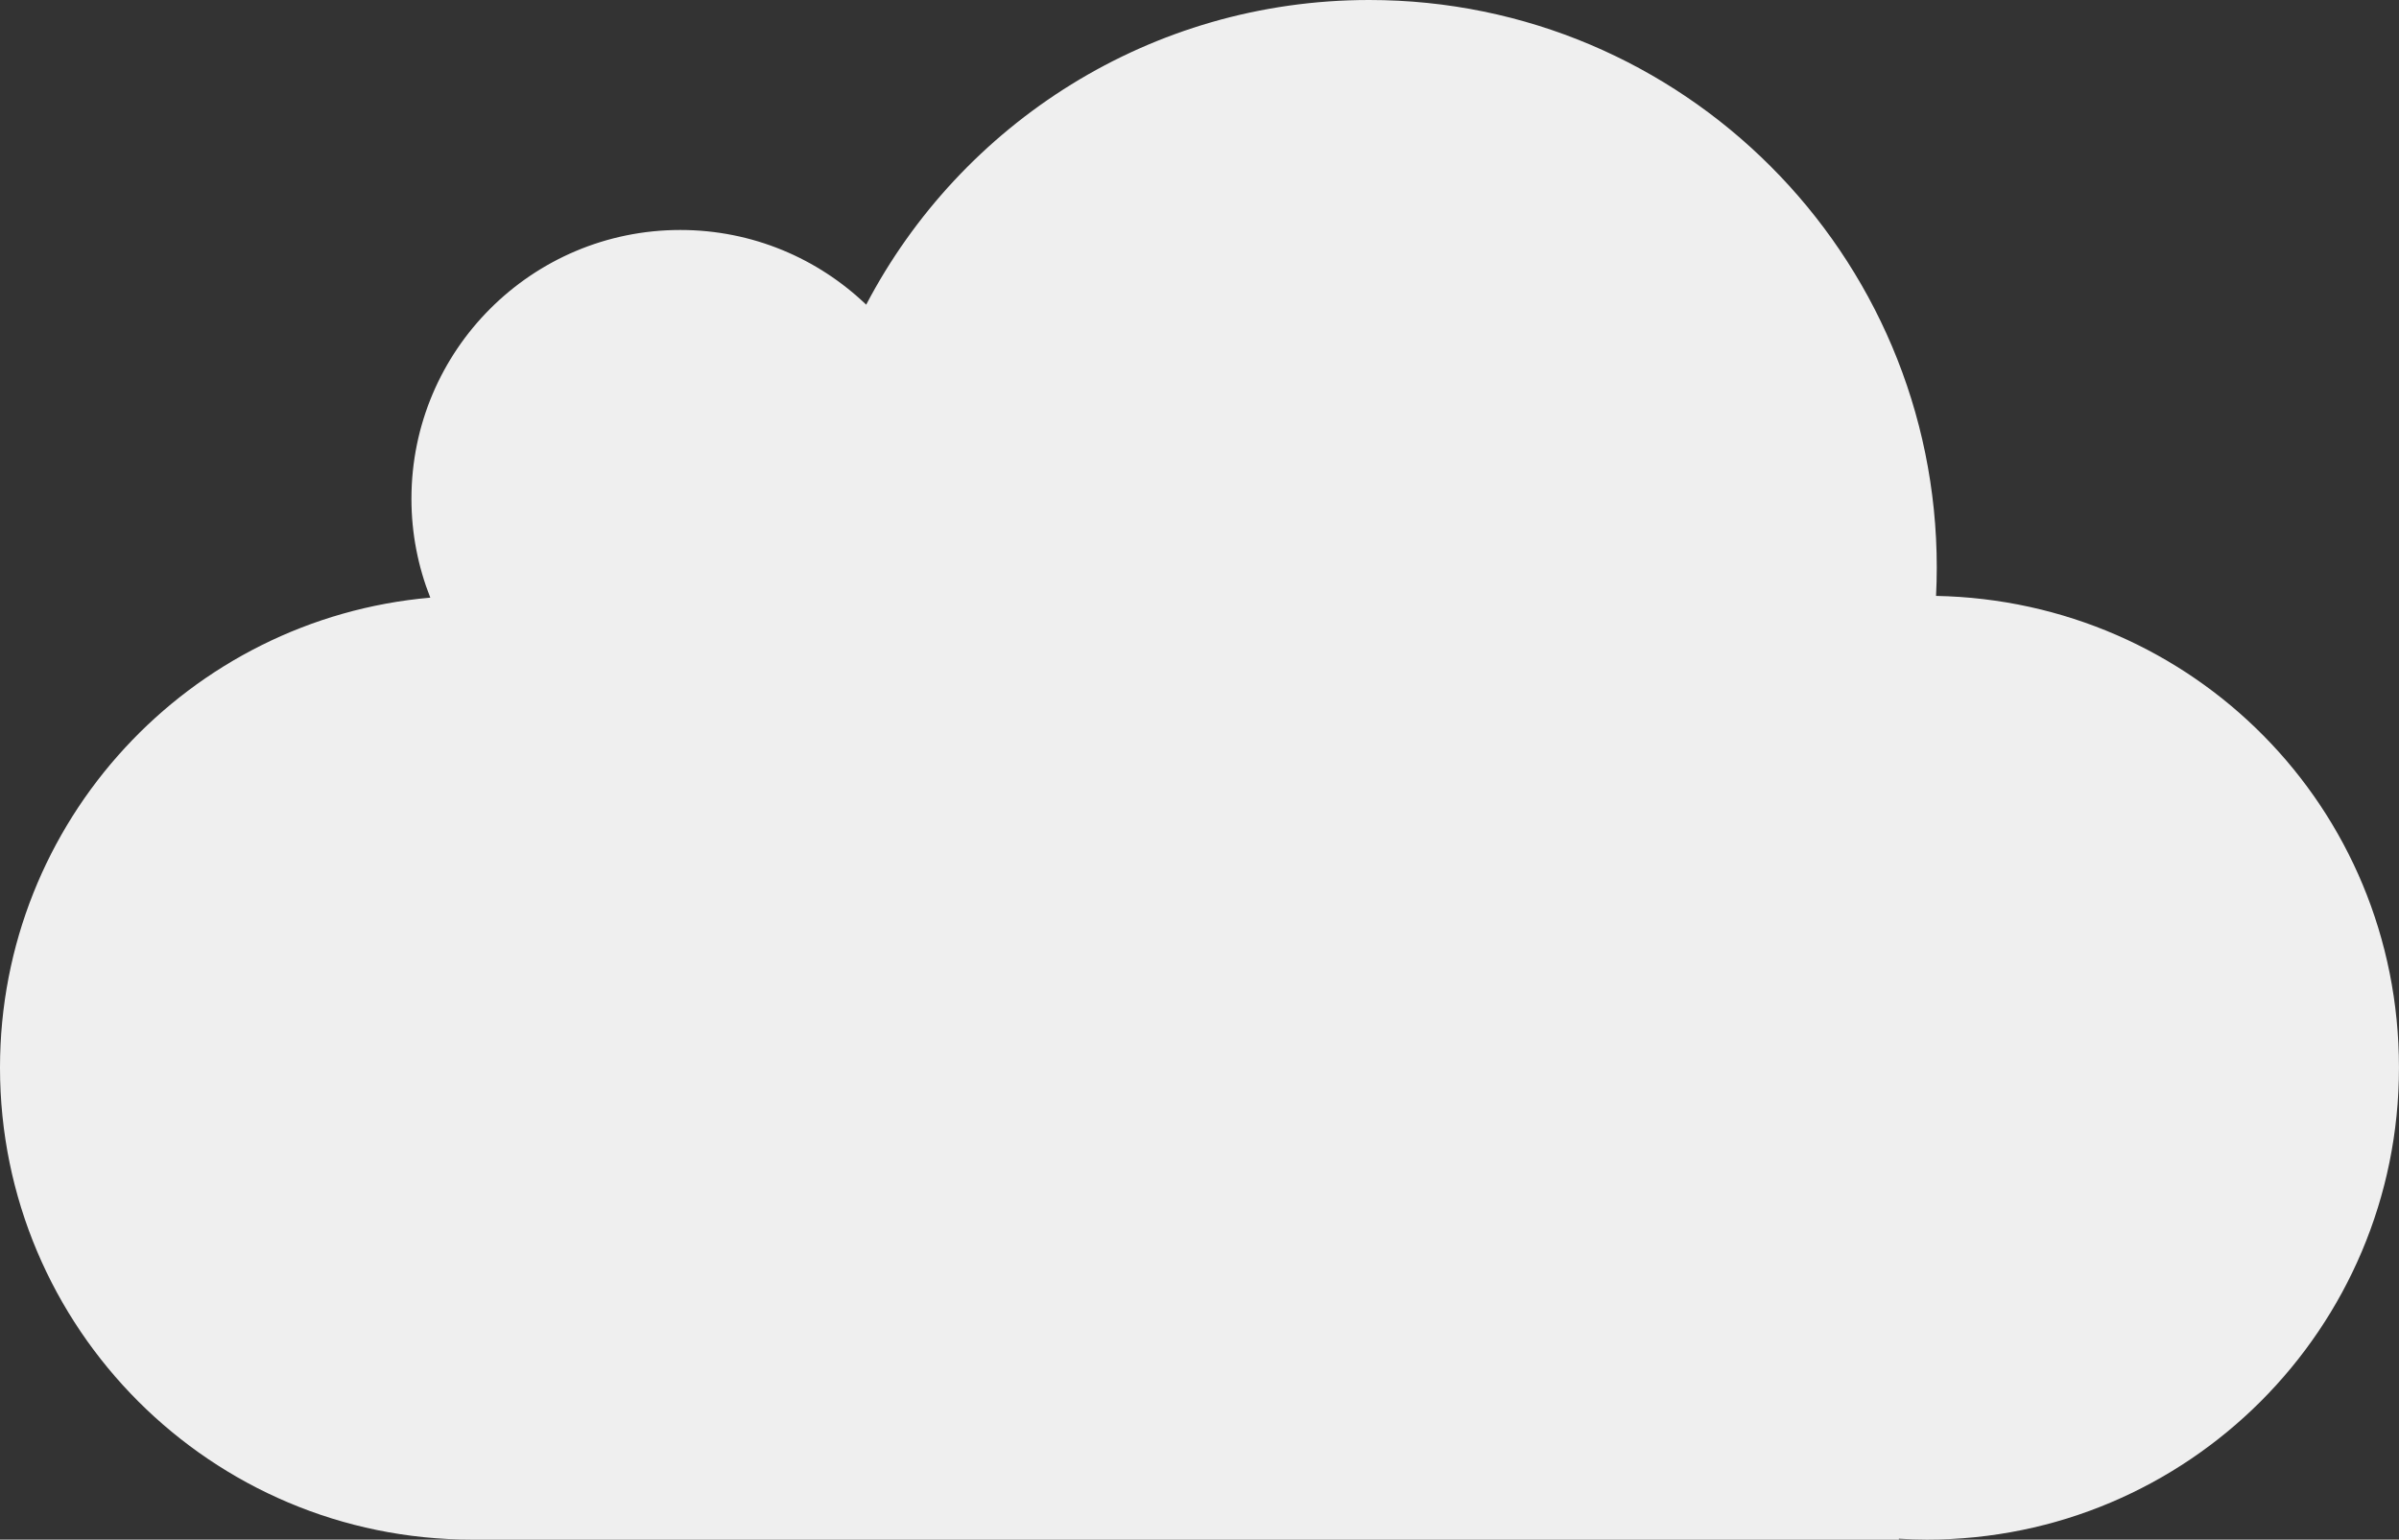
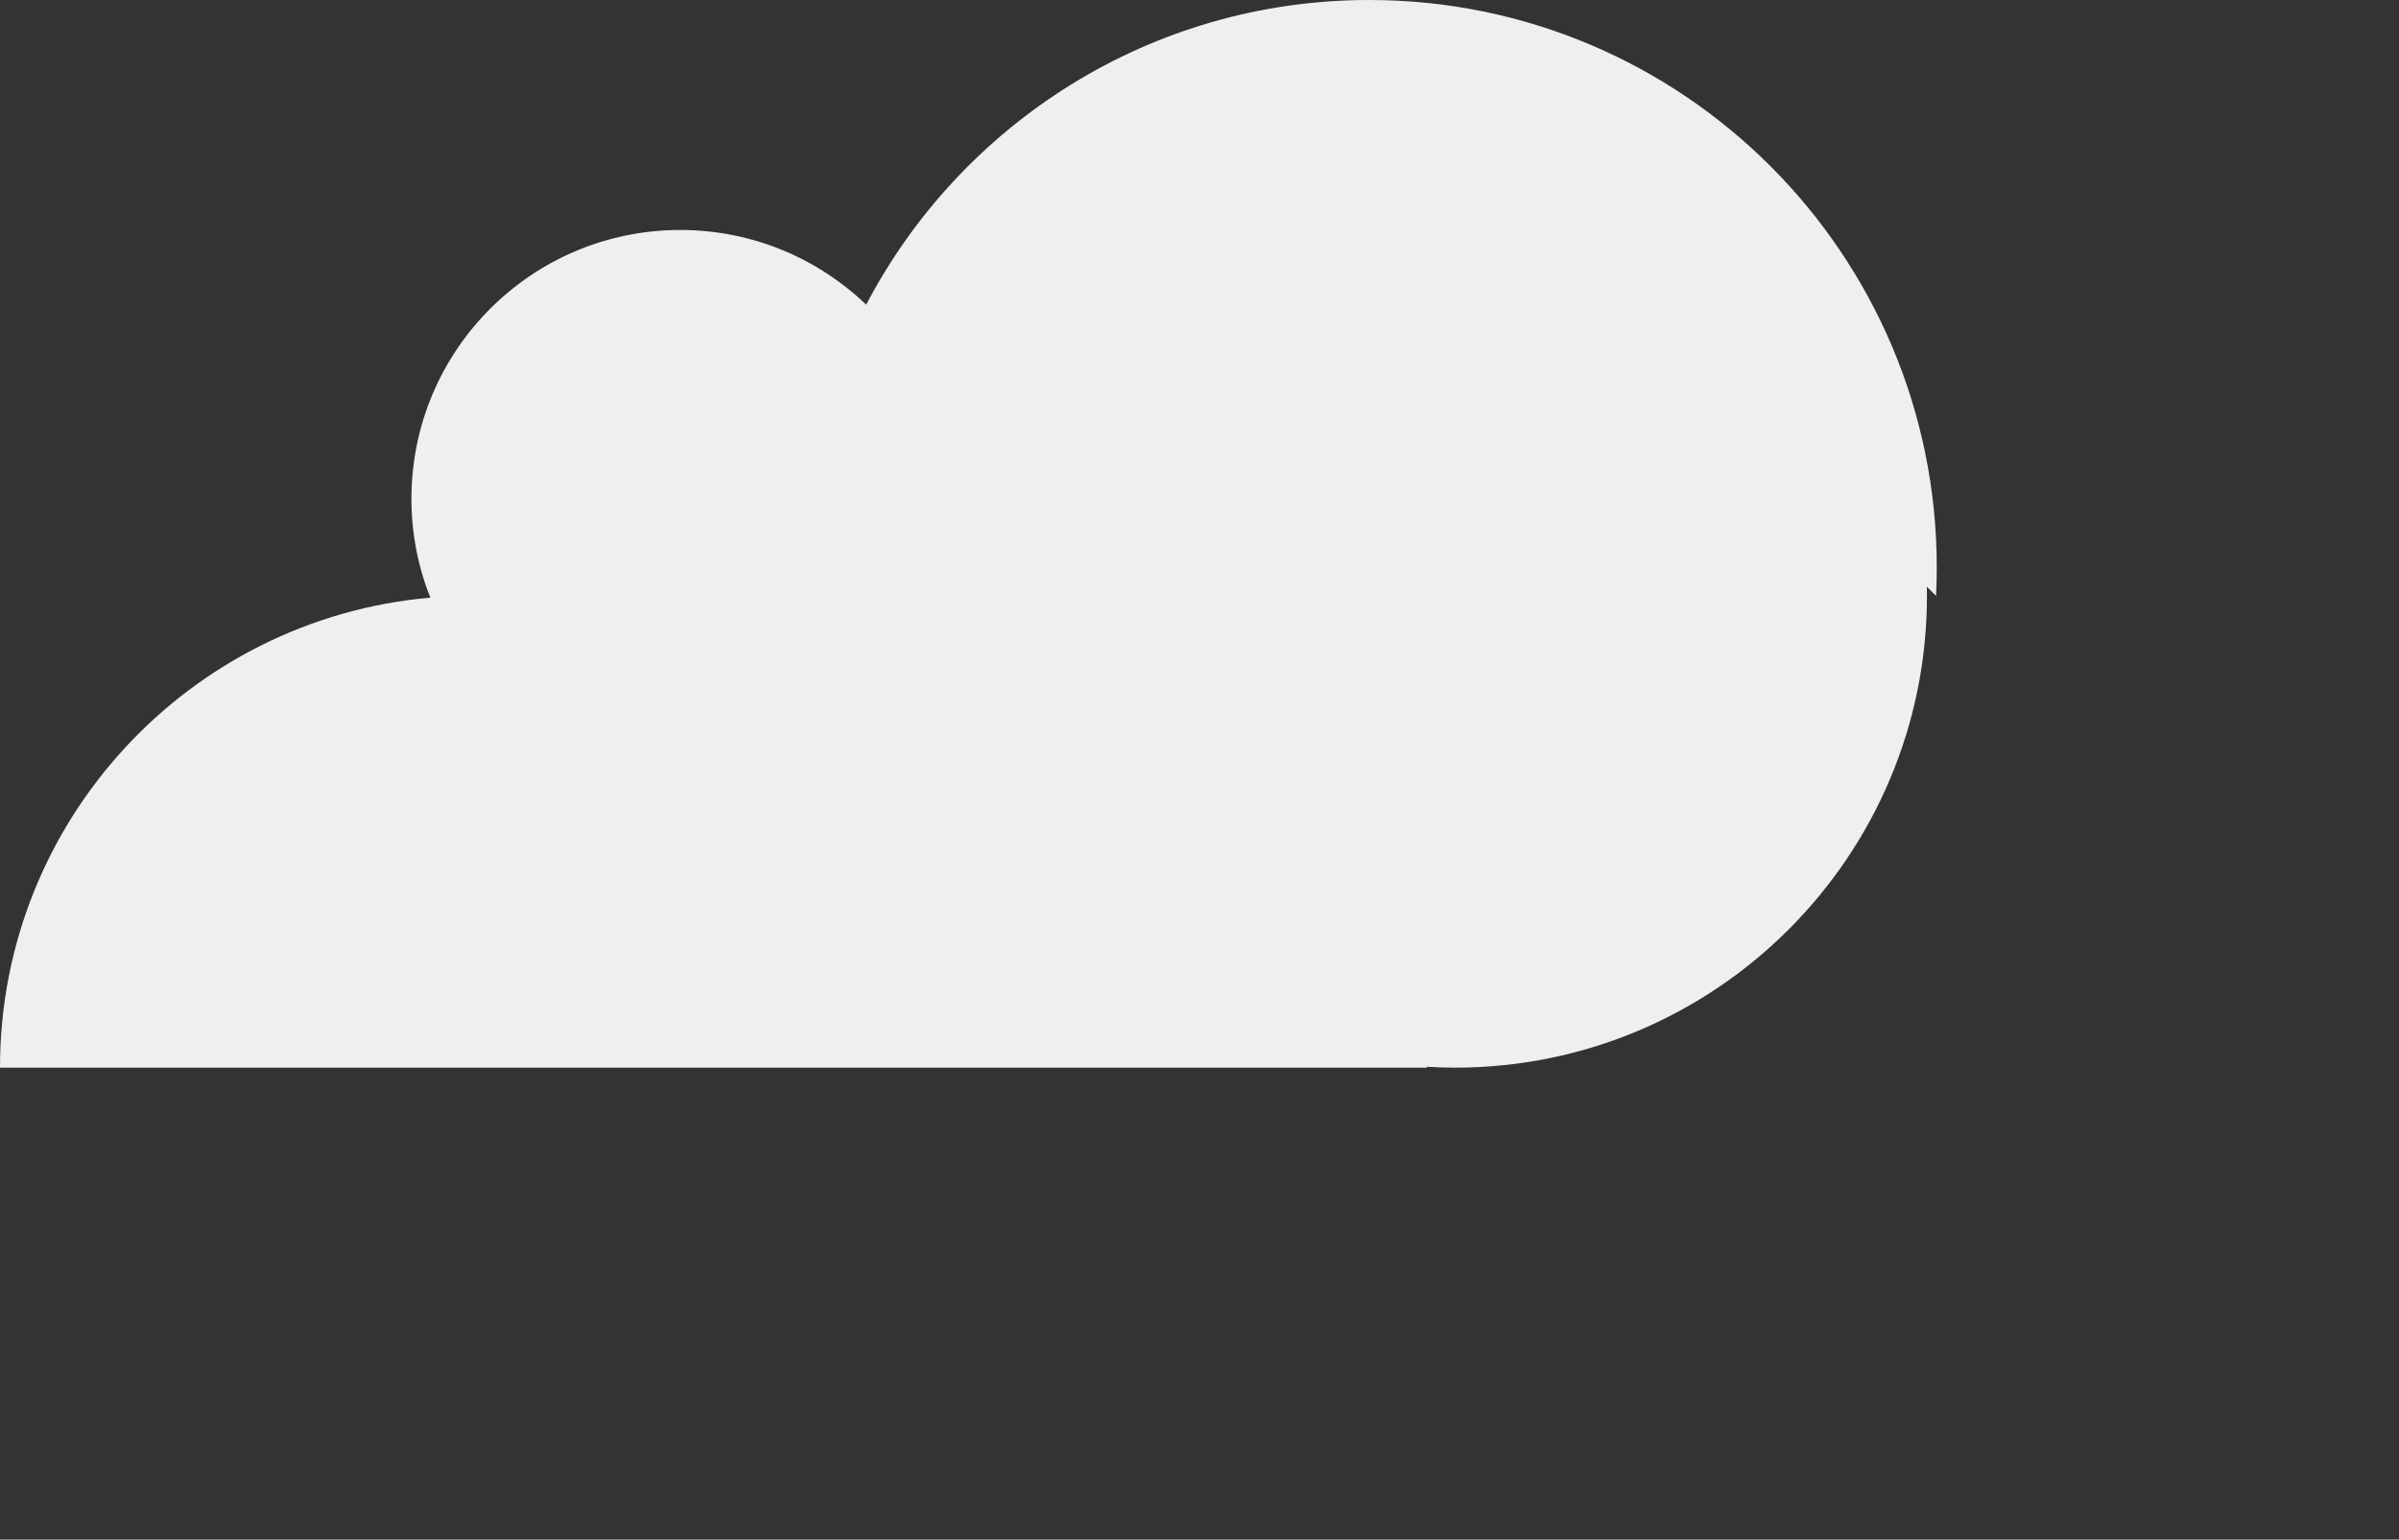
<svg xmlns="http://www.w3.org/2000/svg" id="Capa_2" data-name="Capa 2" viewBox="0 0 797.71 512">
  <rect x="0" y="0" width="797.71" height="512" fill="#333333" stroke="none" />
  <defs>
    <style>      .cls-1 {        fill: #fdfdfd;        opacity: .93;        stroke-width: 0px;      }    </style>
  </defs>
  <g id="Capa_1-2" data-name="Capa 1">
-     <path class="cls-1" d="M643.77,198.17c.15-3.13.24-6.27.24-9.44C644.01,84.5,559.51,0,455.28,0c-72.68,0-135.72,41.11-167.26,101.32-16.06-15.38-37.82-24.84-61.81-24.84-49.37,0-89.4,40.02-89.4,89.4,0,11.61,2.24,22.69,6.27,32.87C62.9,205.77,0,273.05,0,355.05c0,86.68,70.27,156.95,156.95,156.95h474.46v-.3c3.09.18,6.2.3,9.34.3,86.68,0,156.95-70.27,156.95-156.95s-68.65-155.26-153.94-156.88Z" />
+     <path class="cls-1" d="M643.77,198.17c.15-3.13.24-6.27.24-9.44C644.01,84.5,559.51,0,455.28,0c-72.68,0-135.72,41.11-167.26,101.32-16.06-15.38-37.82-24.84-61.81-24.84-49.37,0-89.4,40.02-89.4,89.4,0,11.61,2.24,22.69,6.27,32.87C62.9,205.77,0,273.05,0,355.05h474.46v-.3c3.09.18,6.2.3,9.34.3,86.68,0,156.95-70.27,156.95-156.95s-68.65-155.26-153.94-156.88Z" />
  </g>
</svg>